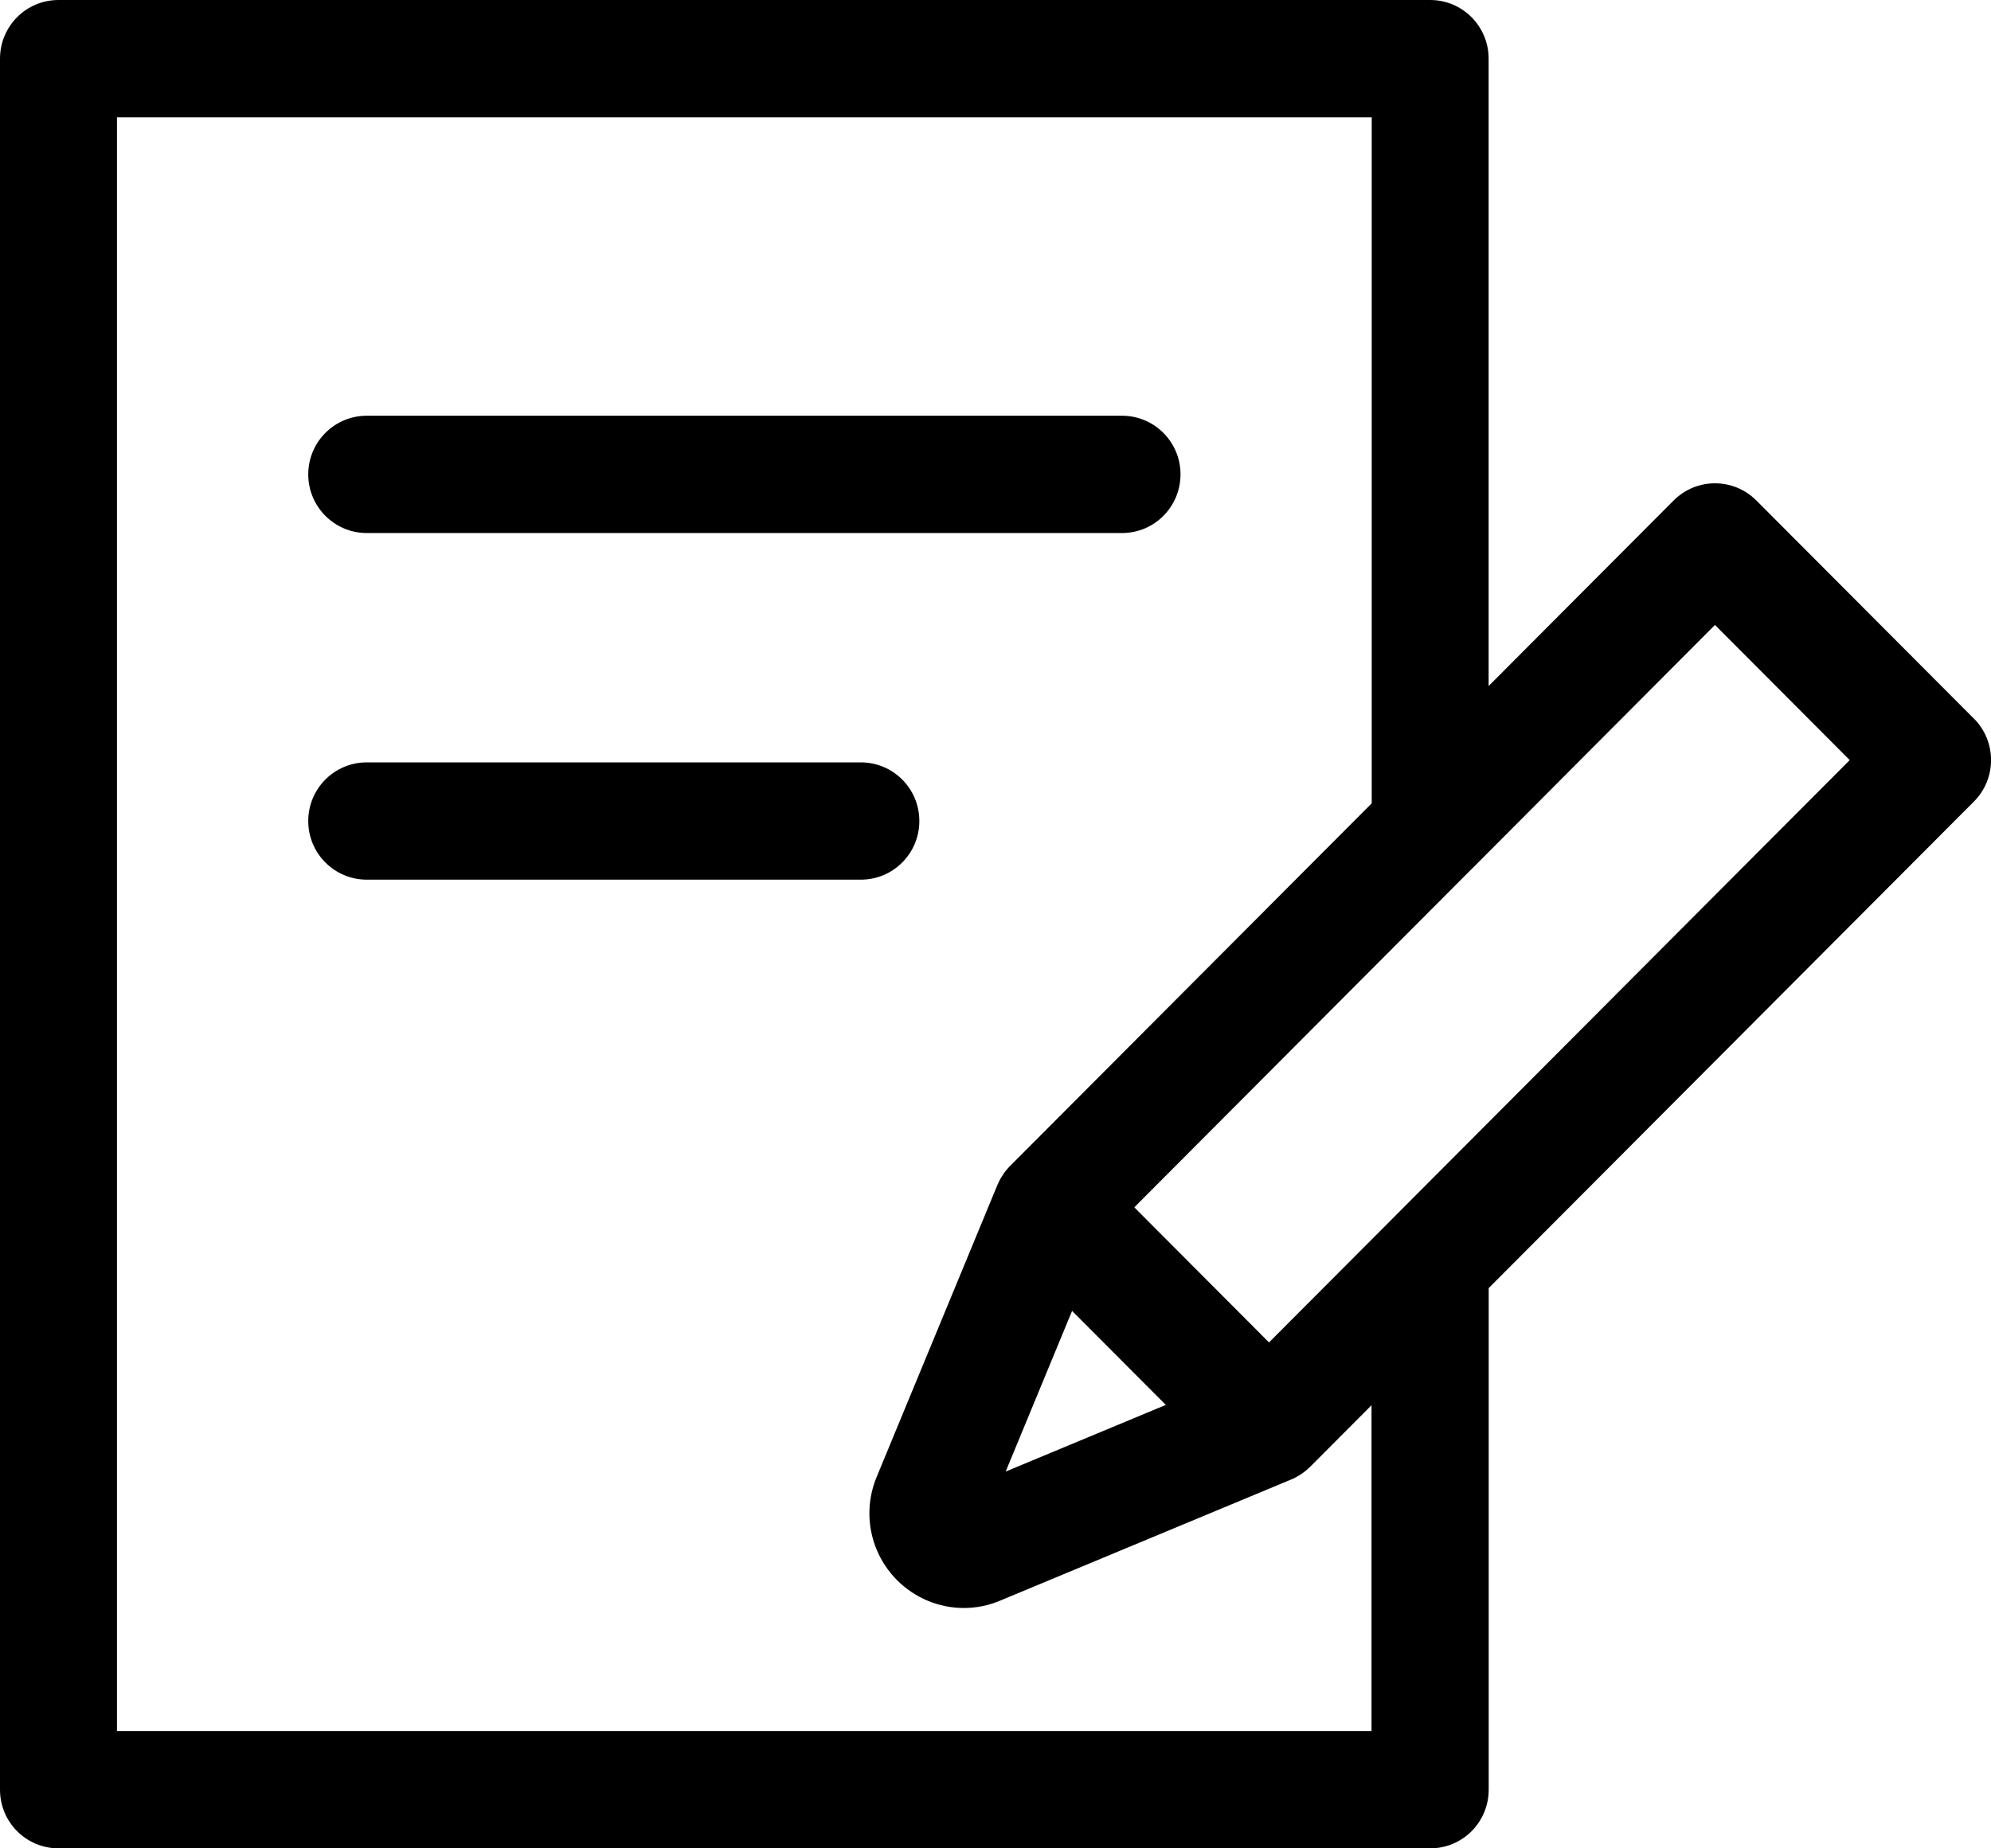
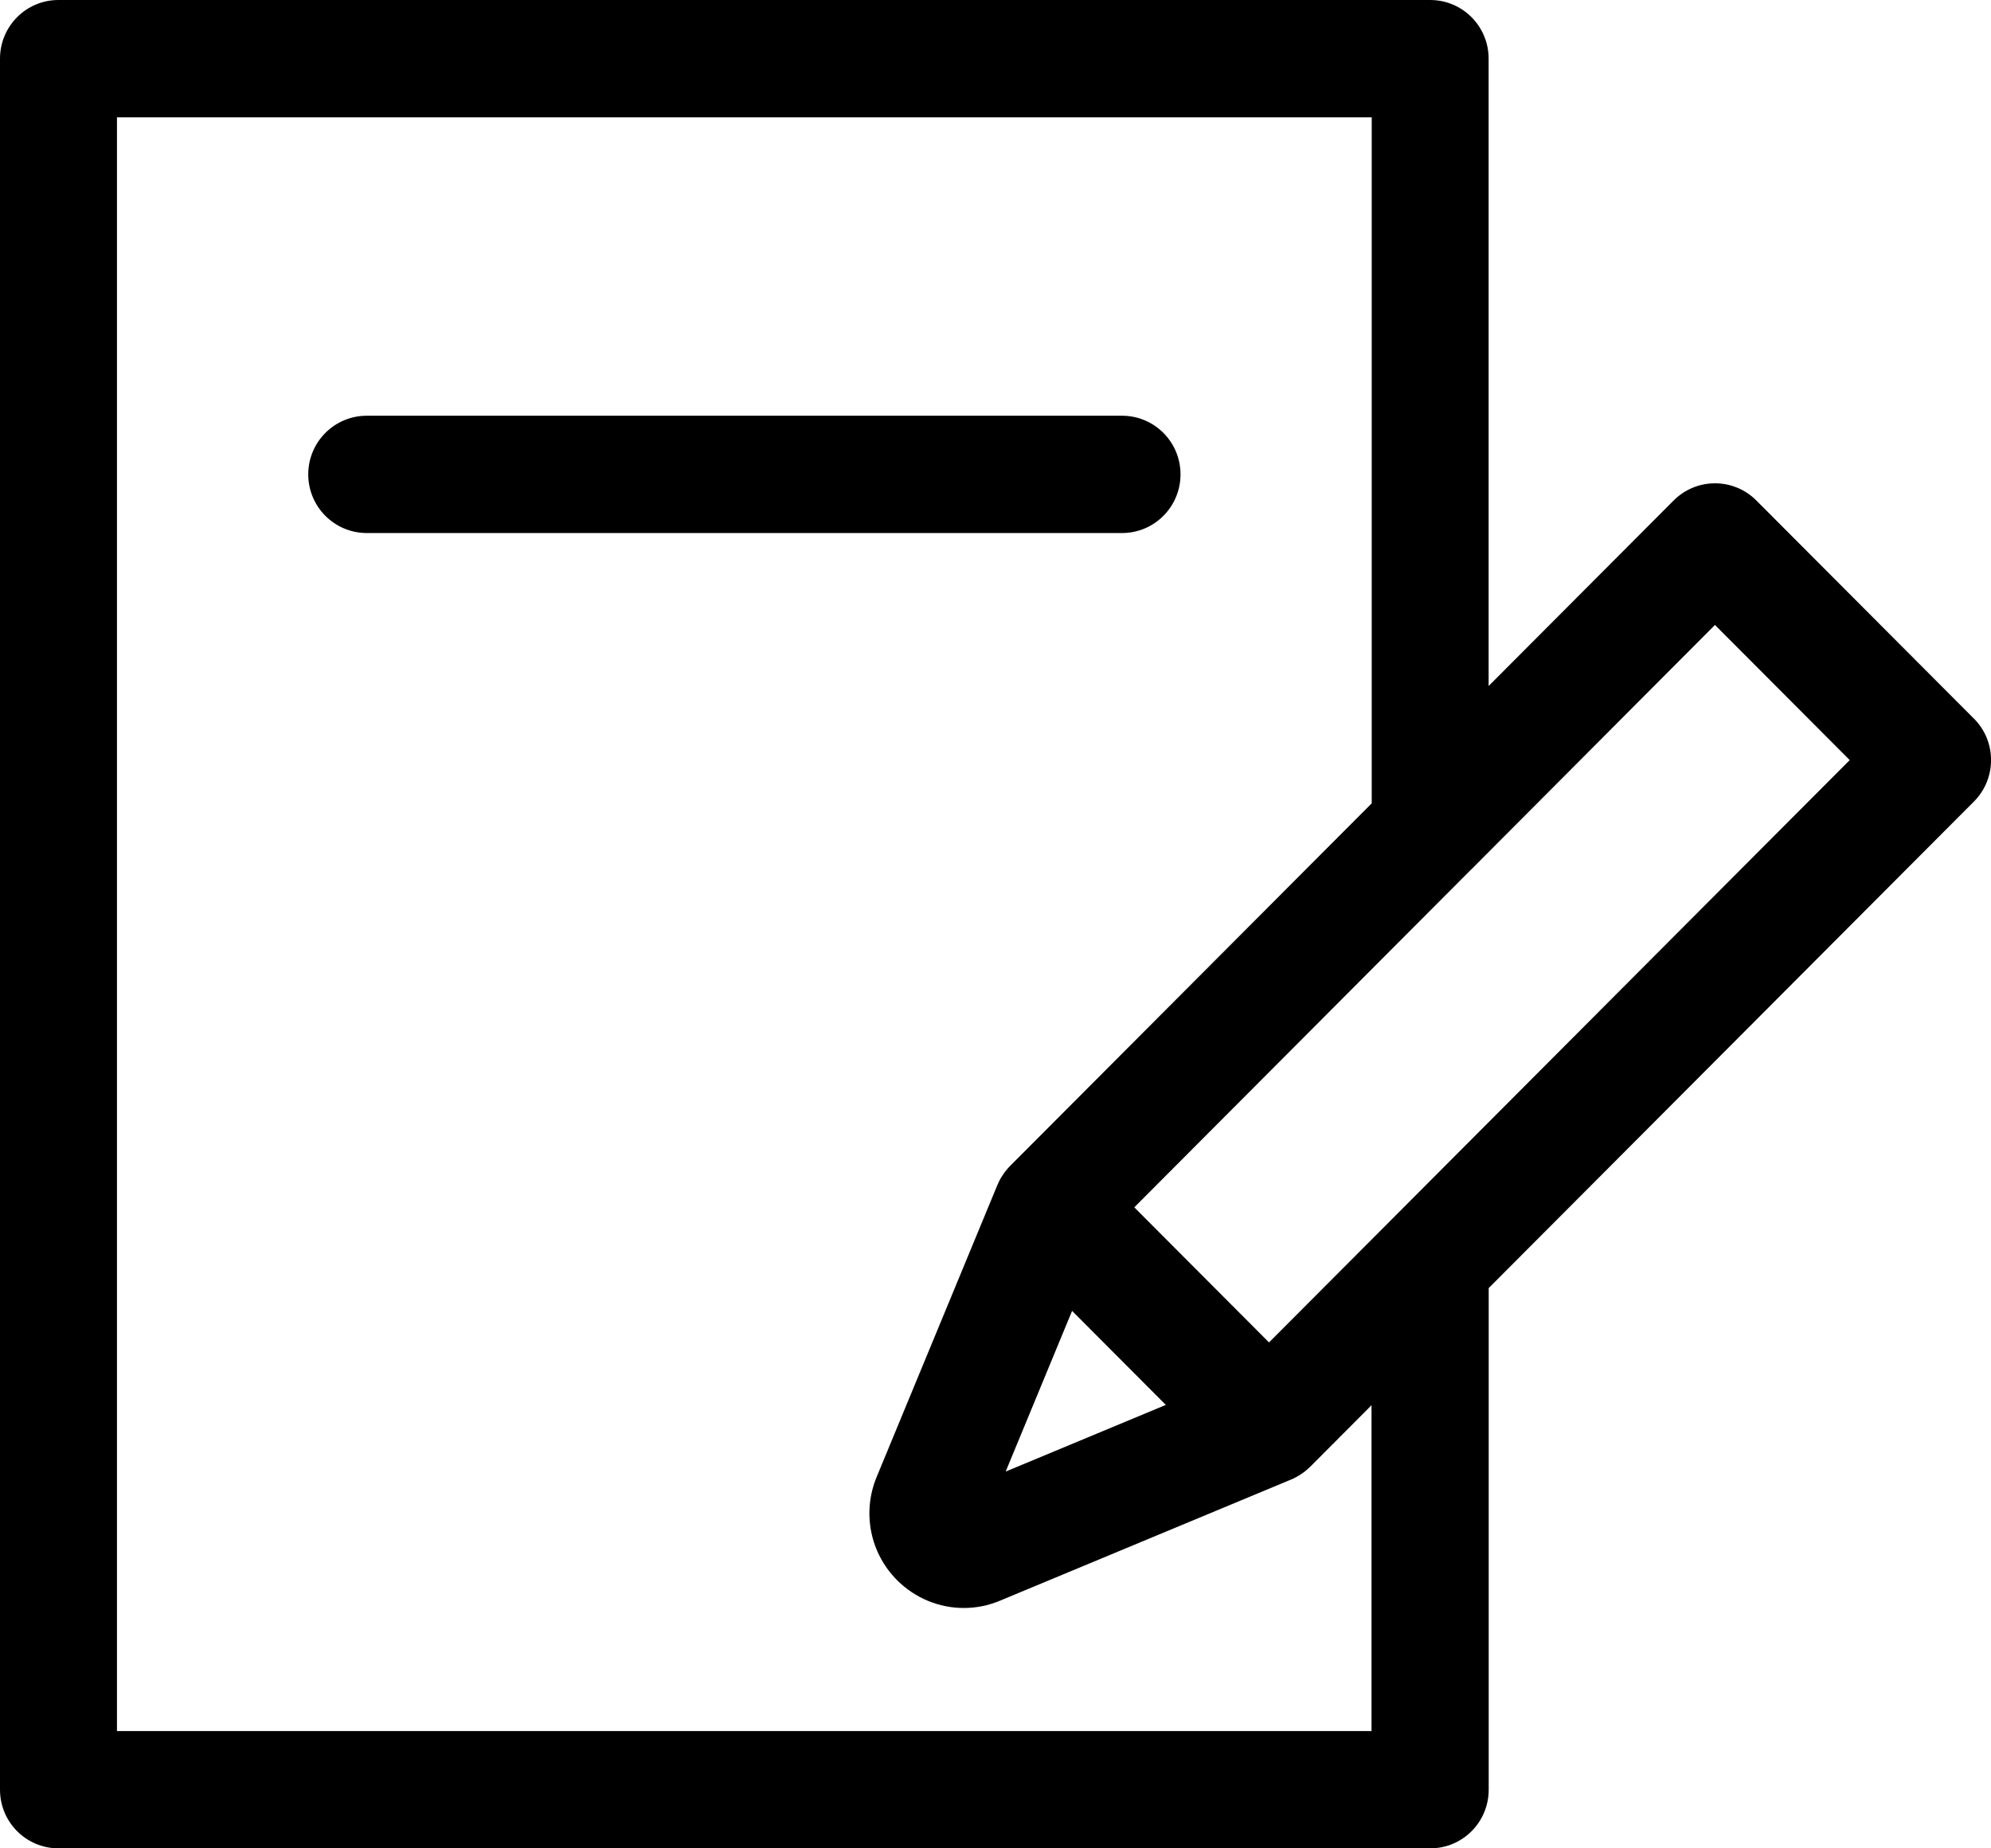
<svg xmlns="http://www.w3.org/2000/svg" width="28" height="26" viewBox="0 0 28 26" fill="none">
  <g clip-path="url(#clip0_629_4659)">
    <path d="M5.158 7.498H15.78C16.234 7.498 16.602 7.128 16.602 6.673C16.602 6.217 16.234 5.848 15.78 5.848H5.158C4.703 5.848 4.335 6.217 4.335 6.673C4.335 7.128 4.703 7.498 5.158 7.498Z" fill="black" />
-     <path d="M12.929 11.549C12.929 11.093 12.561 10.724 12.106 10.724H5.158C4.703 10.724 4.335 11.093 4.335 11.549C4.335 12.005 4.703 12.374 5.158 12.374H12.106C12.561 12.374 12.929 12.005 12.929 11.549Z" fill="black" />
    <path d="M27.759 10.108L24.7 7.04C24.379 6.718 23.858 6.718 23.537 7.04L20.935 9.65V0.825C20.935 0.369 20.567 0 20.113 0H0.822C0.368 0 0 0.369 0 0.825V25.175C0 25.631 0.368 26 0.822 26H20.114C20.569 26 20.936 25.631 20.936 25.175V18.119L27.76 11.275C28.081 10.953 28.081 10.43 27.76 10.108H27.759ZM19.292 24.35H1.645V1.65H19.291V11.3L14.207 16.399C14.207 16.399 14.202 16.404 14.2 16.406C14.192 16.414 14.184 16.423 14.176 16.432C14.162 16.447 14.15 16.462 14.138 16.477C14.132 16.486 14.125 16.495 14.118 16.505C14.105 16.523 14.095 16.54 14.084 16.557C14.078 16.566 14.072 16.575 14.068 16.584C14.055 16.607 14.044 16.63 14.034 16.654C14.031 16.659 14.029 16.662 14.028 16.666L12.329 20.775C12.122 21.274 12.235 21.845 12.615 22.227C12.871 22.483 13.209 22.619 13.554 22.619C13.726 22.619 13.899 22.586 14.064 22.516L18.148 20.816C18.182 20.802 18.215 20.787 18.247 20.768C18.252 20.766 18.256 20.762 18.26 20.76C18.282 20.747 18.305 20.732 18.327 20.716C18.332 20.712 18.338 20.708 18.343 20.704C18.363 20.688 18.384 20.671 18.403 20.653C18.408 20.649 18.412 20.645 18.416 20.641C18.419 20.638 18.422 20.636 18.426 20.632L19.288 19.767V24.349L19.292 24.35ZM16.396 19.762L14.143 20.7L15.077 18.44L16.395 19.762H16.396ZM17.847 18.884L15.952 16.983L20.694 12.226H20.695L24.118 8.791L26.013 10.692L17.846 18.884H17.847Z" fill="black" />
  </g>
  <defs>
    <clipPath id="clip0_629_4659">
      <rect width="28" height="26" fill="white" />
    </clipPath>
  </defs>
</svg>